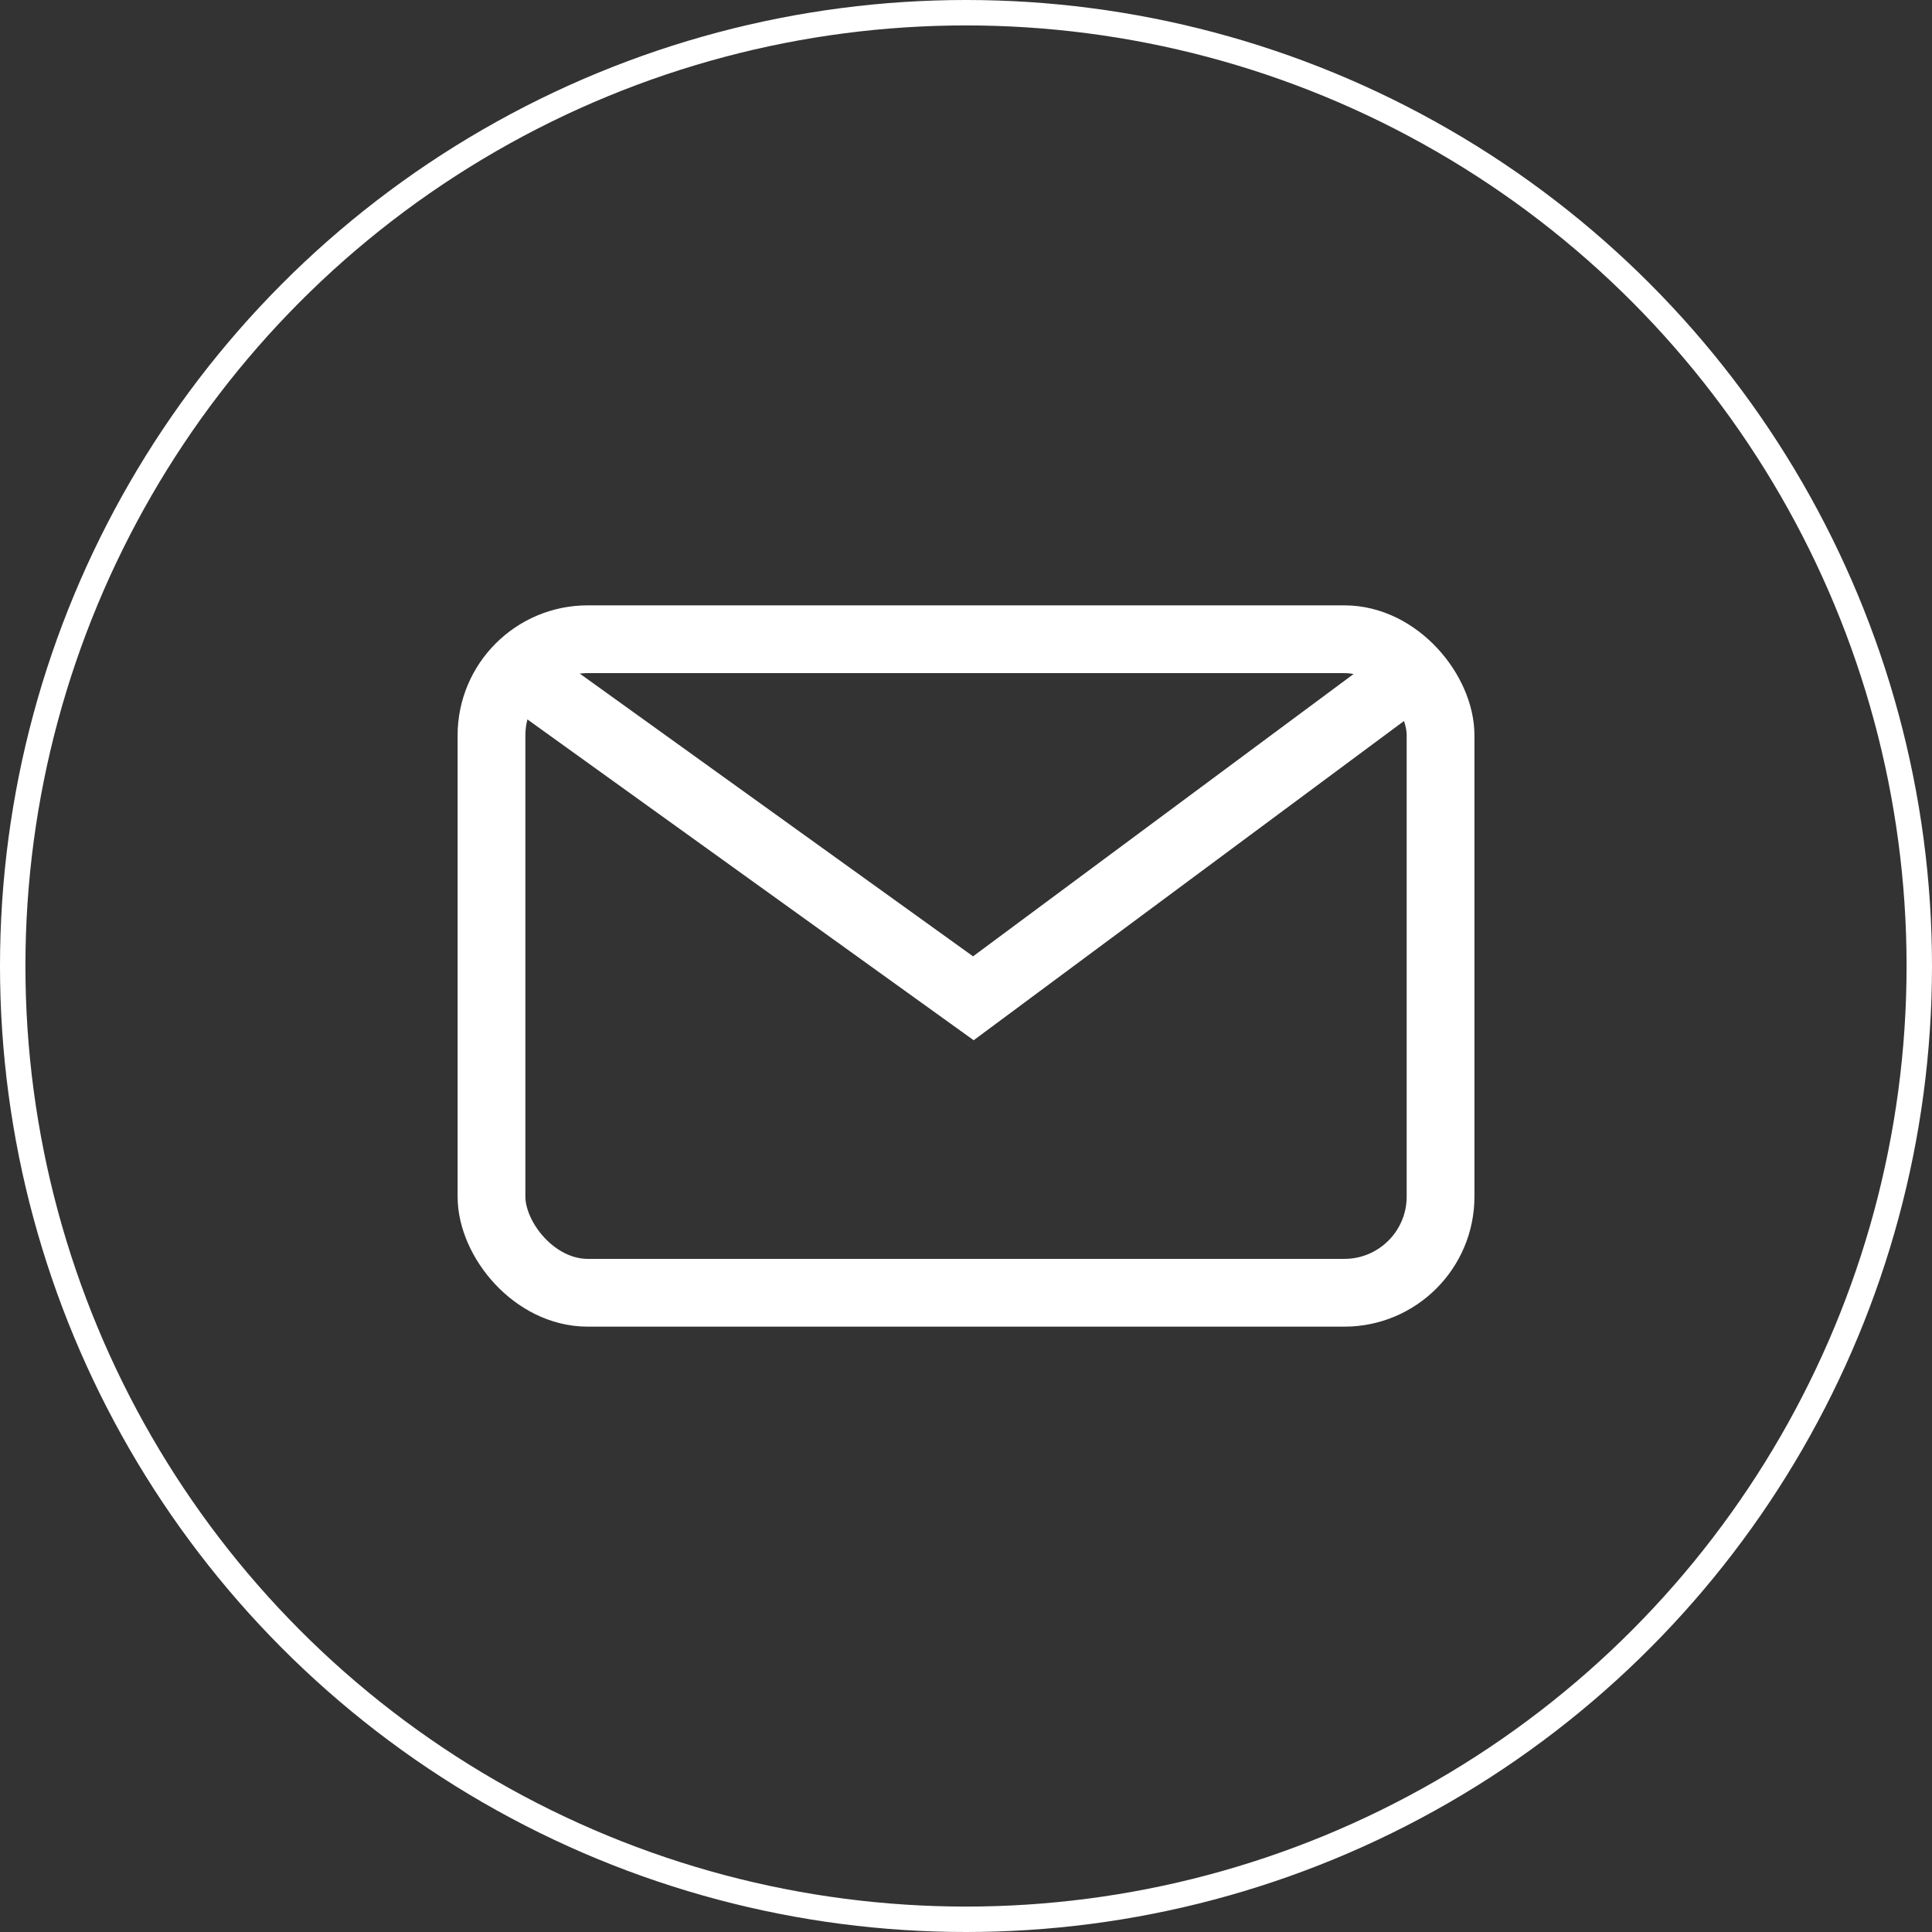
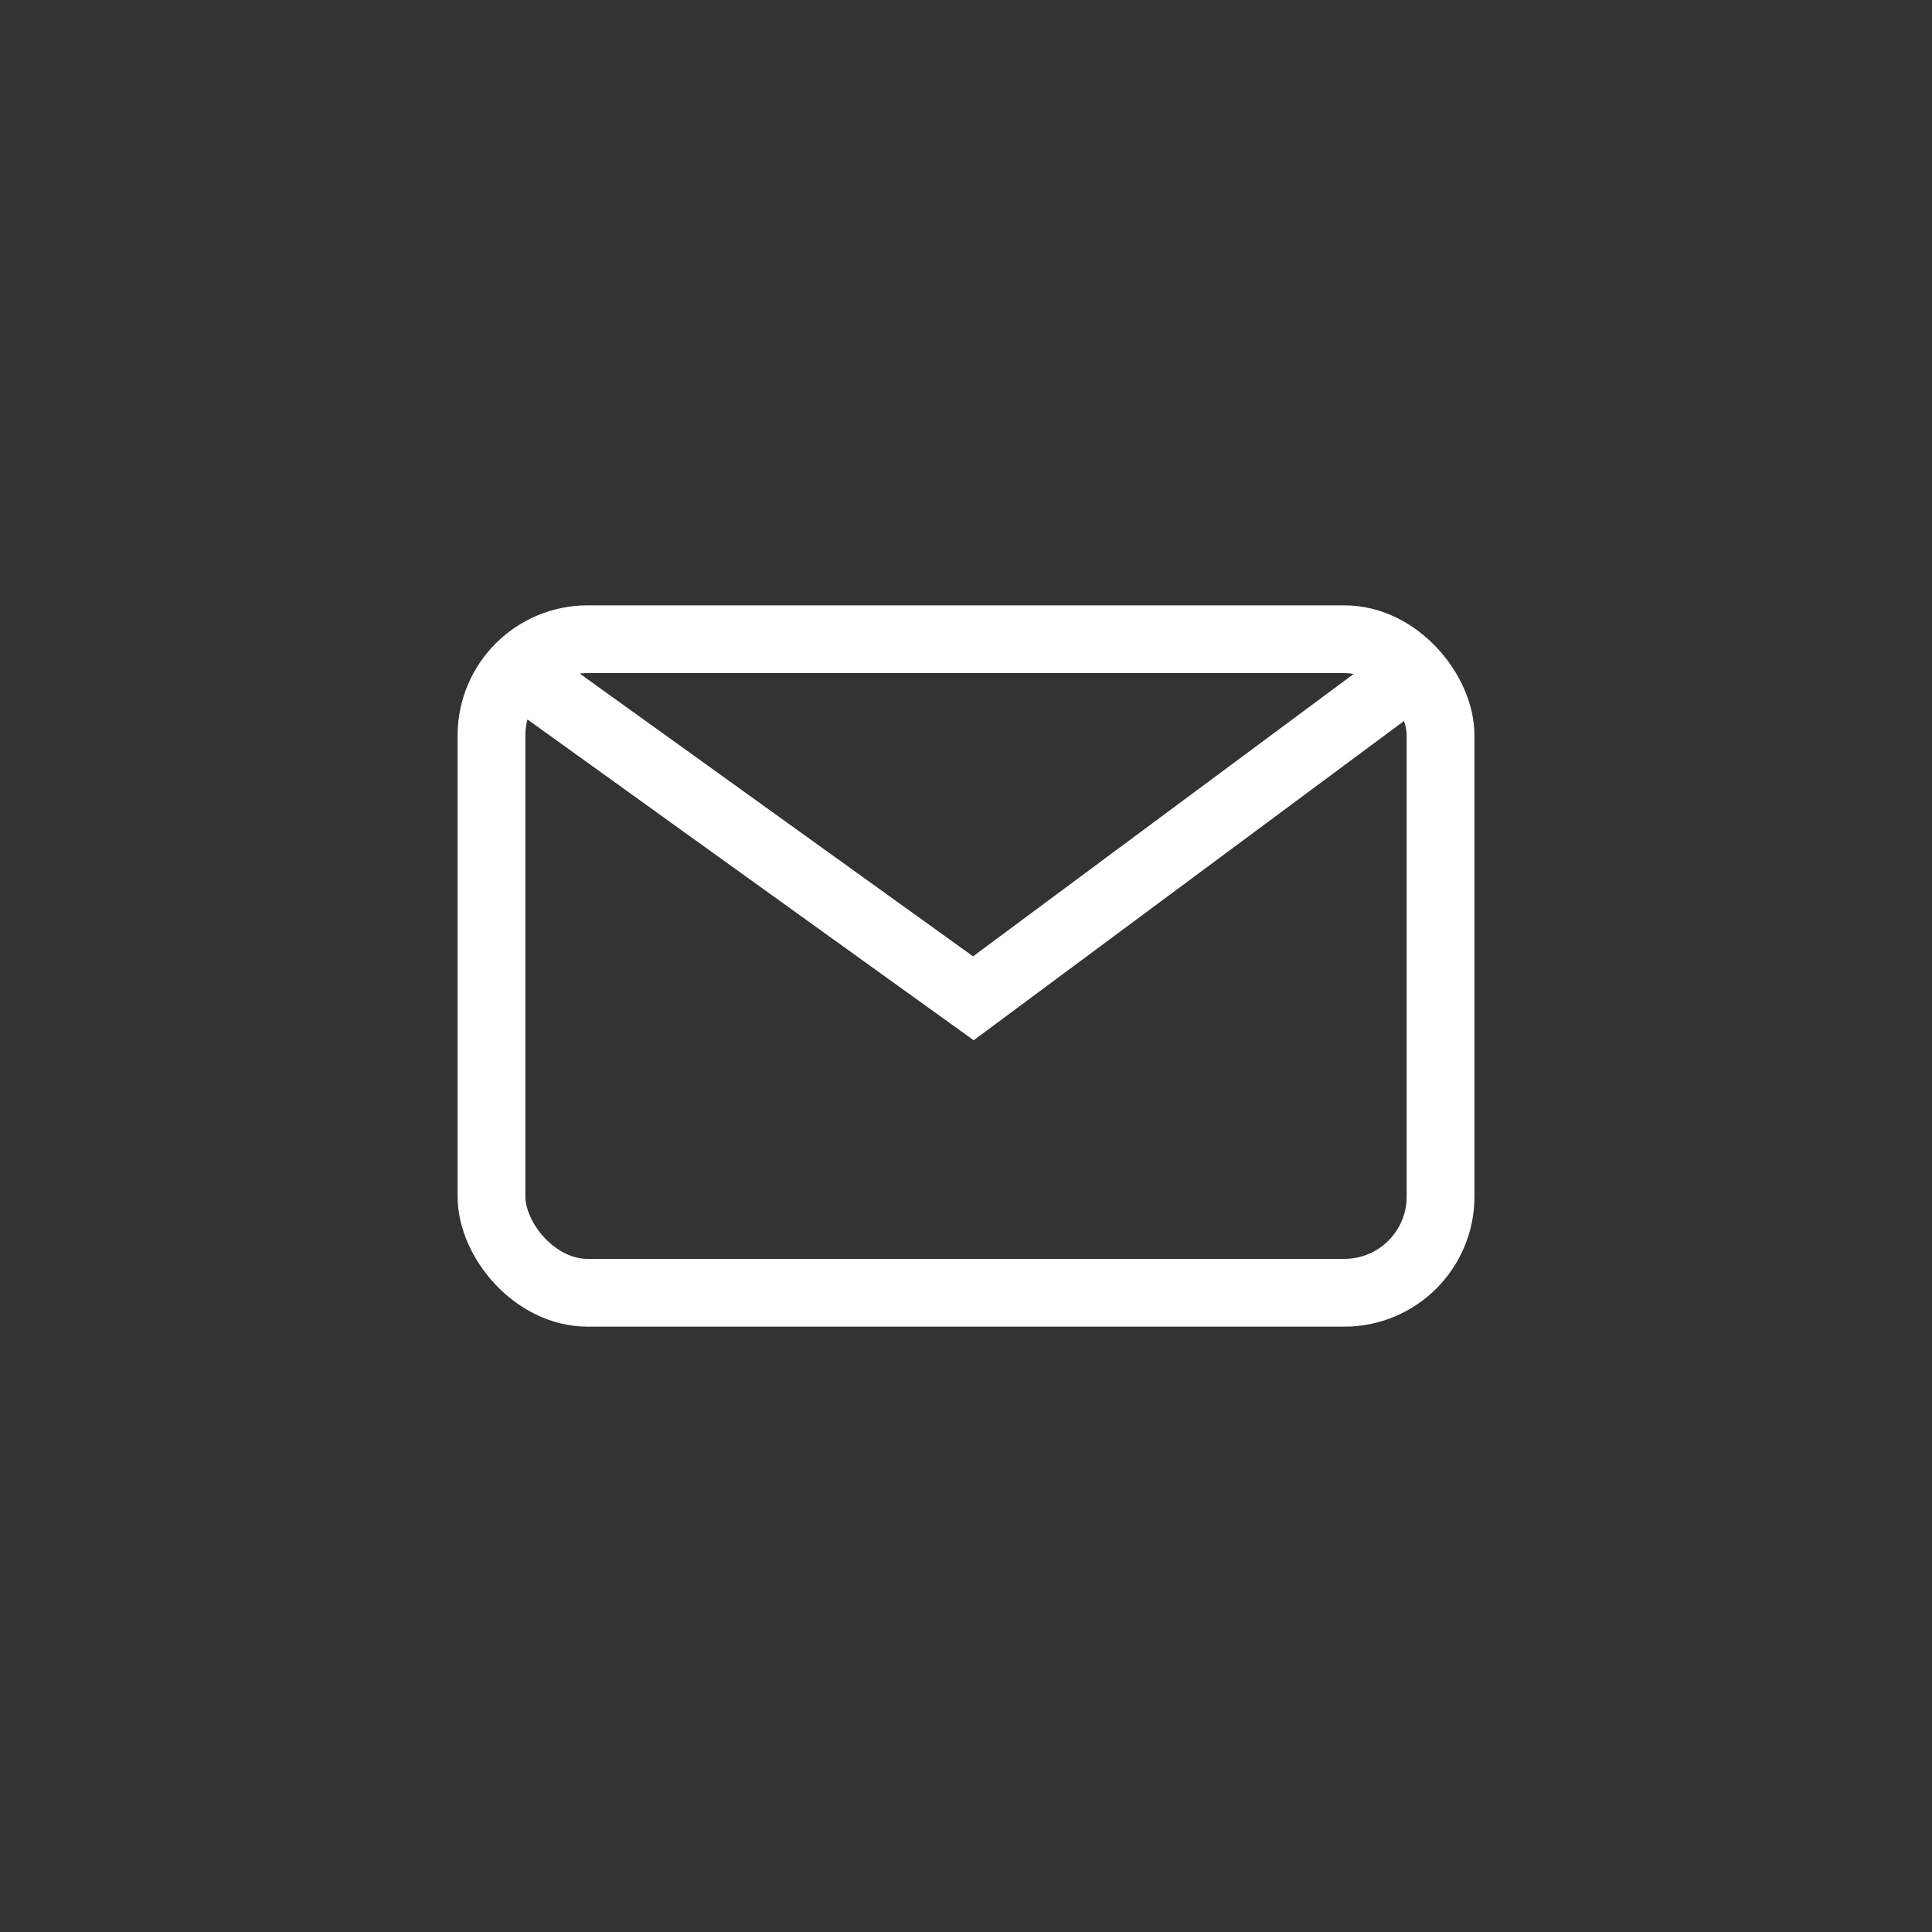
<svg xmlns="http://www.w3.org/2000/svg" width="38px" height="38px" viewBox="0 0 38 38" version="1.1">
  <rect x="0" y="0" width="38" height="38" fill="#333333" stroke="none" />
  <title>ic_email</title>
  <g id="xin" stroke="none" stroke-width="1" fill="none" fill-rule="evenodd">
    <g id="DE4-48876" transform="translate(-460, -639)" stroke="#FFFFFF">
      <g id="ic_email" transform="translate(460, 639)">
        <g id="编组-2" transform="translate(9, 11.906)" stroke-width="1.333">
          <rect id="矩形" x="0.667" y="0.667" width="18.667" height="12.854" rx="1.892" />
          <path d="M0.793,1.006 L10.145,7.729 L19.207,1.006" id="路径-15" />
        </g>
-         <circle id="椭圆形" stroke-width="0.5" cx="19" cy="19" r="18.75" />
      </g>
    </g>
  </g>
</svg>